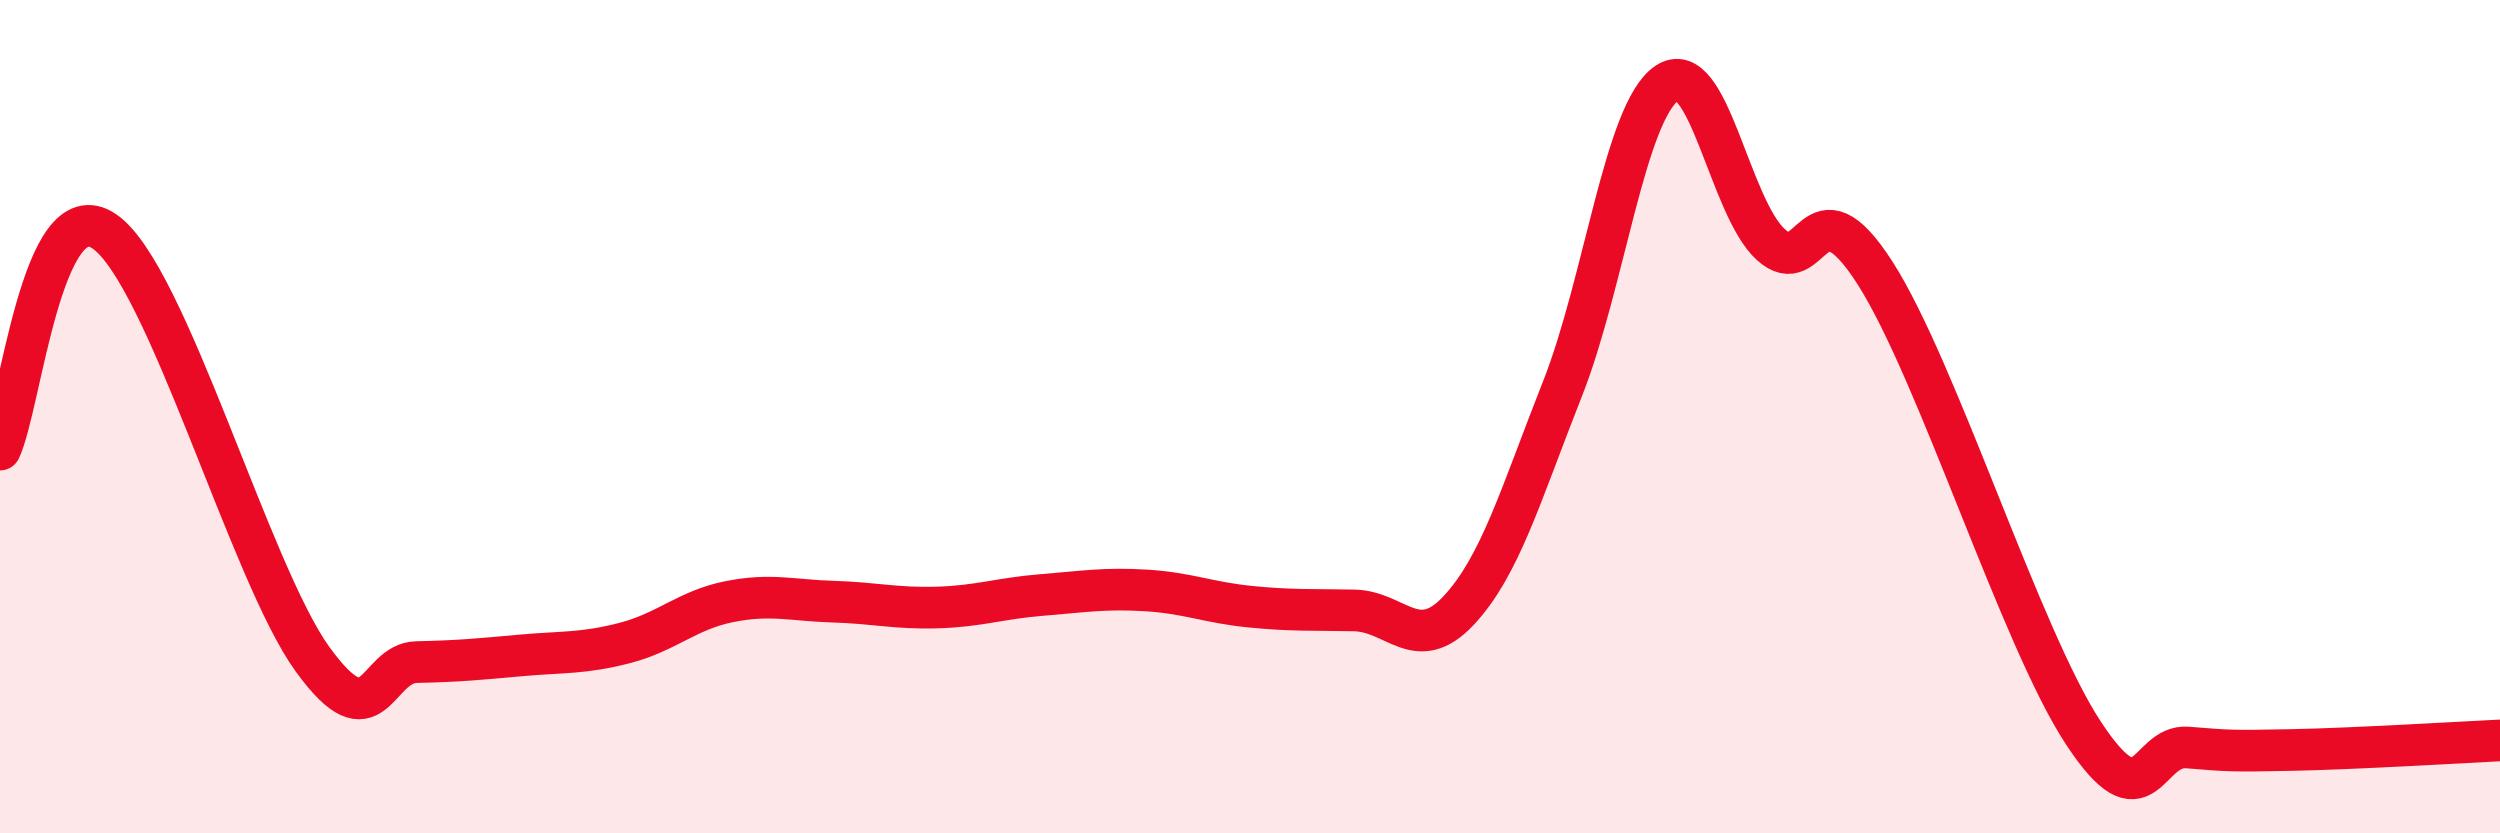
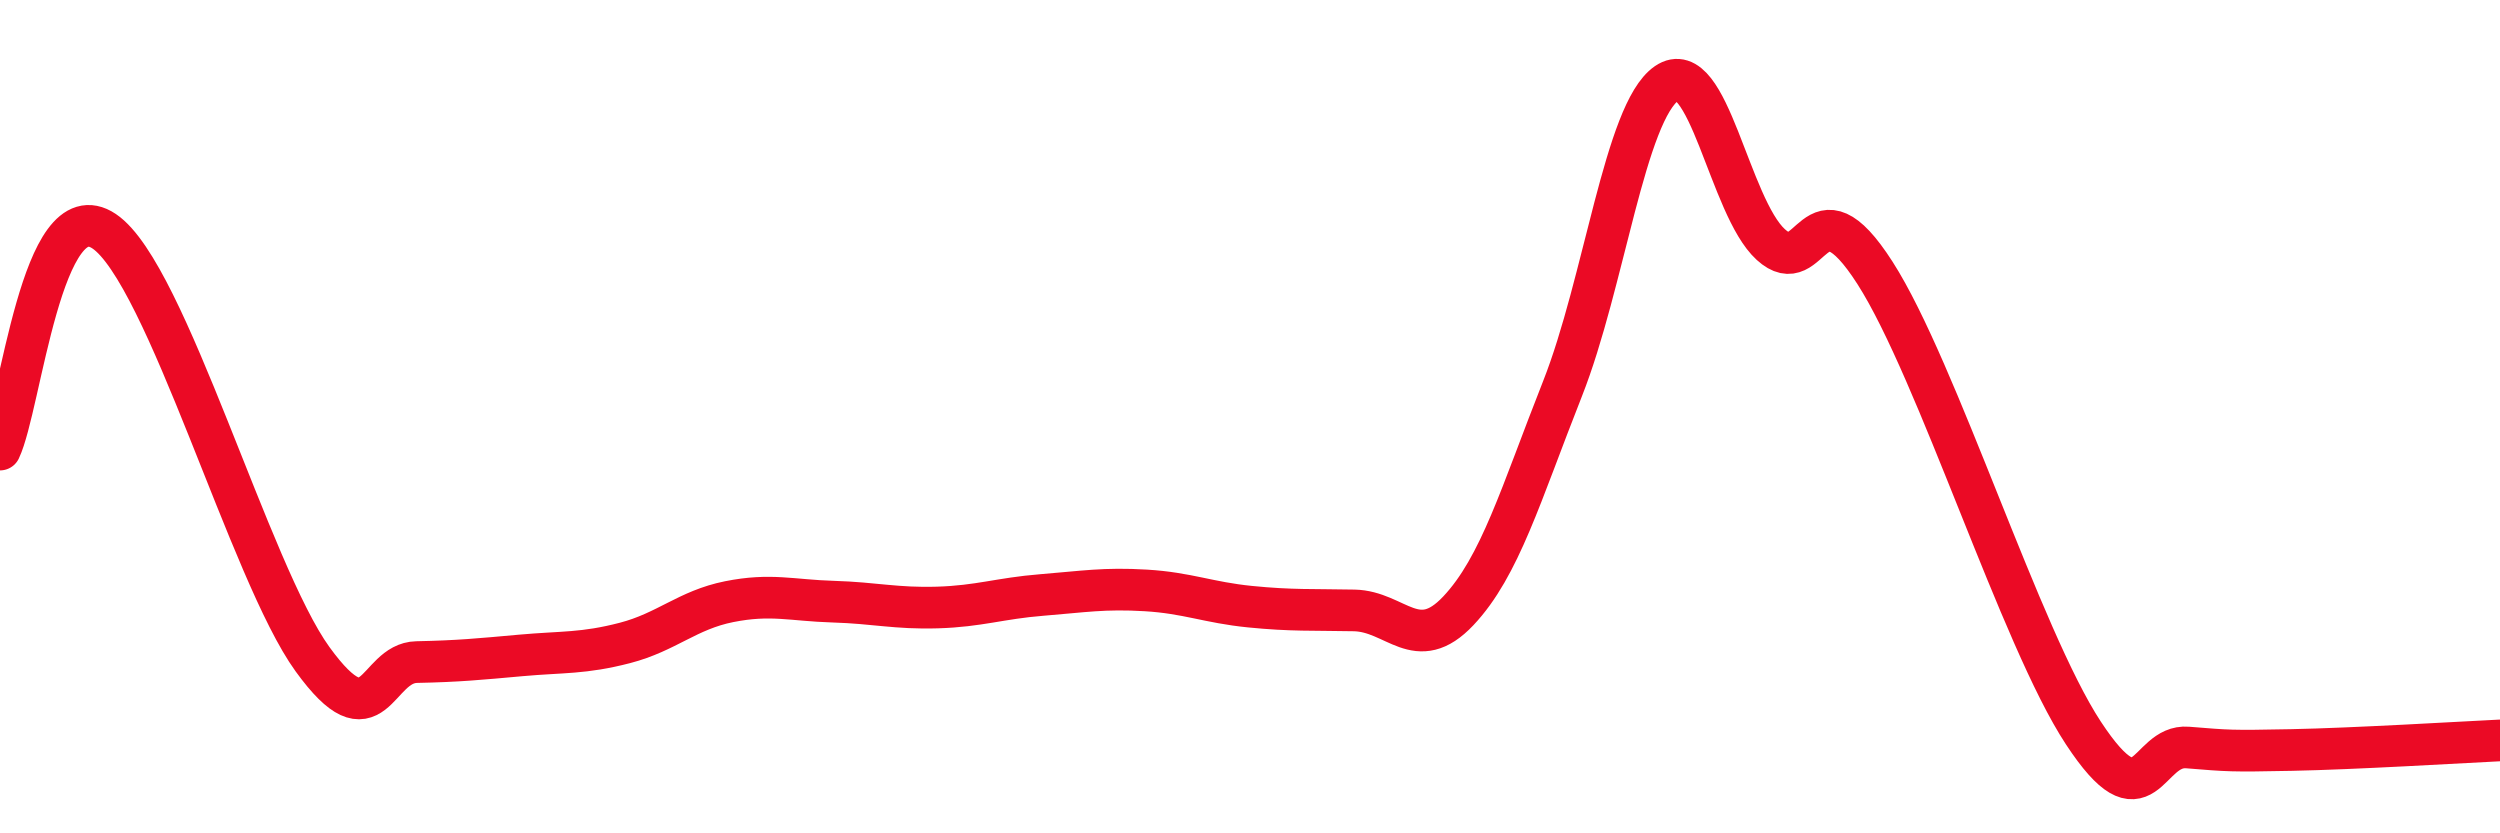
<svg xmlns="http://www.w3.org/2000/svg" width="60" height="20" viewBox="0 0 60 20">
-   <path d="M 0,10.79 C 0.5,9.74 1,4.54 2.5,5.55 C 4,6.56 6,13.75 7.5,15.82 C 9,17.89 9,15.91 10,15.89 C 11,15.87 11.5,15.82 12.5,15.73 C 13.5,15.64 14,15.69 15,15.43 C 16,15.17 16.5,14.64 17.5,14.44 C 18.5,14.24 19,14.41 20,14.44 C 21,14.47 21.5,14.61 22.5,14.58 C 23.5,14.55 24,14.36 25,14.28 C 26,14.2 26.5,14.11 27.5,14.17 C 28.5,14.23 29,14.46 30,14.56 C 31,14.66 31.5,14.63 32.5,14.65 C 33.5,14.67 34,15.72 35,14.66 C 36,13.6 36.5,11.86 37.5,9.33 C 38.5,6.8 39,2.69 40,2 C 41,1.31 41.5,4.96 42.5,5.87 C 43.5,6.78 43.5,4.21 45,6.55 C 46.5,8.89 48.5,15.31 50,17.59 C 51.5,19.87 51.5,17.86 52.5,17.94 C 53.5,18.02 53.5,18.03 55,18 C 56.5,17.97 59,17.82 60,17.77L60 20L0 20Z" fill="#EB0A25" opacity="0.1" stroke-linecap="round" stroke-linejoin="round" />
  <path d="M 0,10.79 C 0.5,9.74 1,4.54 2.5,5.55 C 4,6.56 6,13.75 7.5,15.82 C 9,17.89 9,15.91 10,15.89 C 11,15.87 11.5,15.82 12.5,15.73 C 13.5,15.64 14,15.69 15,15.43 C 16,15.17 16.5,14.64 17.5,14.44 C 18.5,14.24 19,14.41 20,14.44 C 21,14.47 21.5,14.61 22.5,14.58 C 23.5,14.55 24,14.36 25,14.28 C 26,14.2 26.5,14.11 27.5,14.17 C 28.5,14.23 29,14.46 30,14.56 C 31,14.66 31.5,14.63 32.5,14.65 C 33.5,14.67 34,15.72 35,14.66 C 36,13.6 36.5,11.86 37.5,9.33 C 38.5,6.8 39,2.69 40,2 C 41,1.31 41.5,4.96 42.5,5.87 C 43.5,6.78 43.5,4.21 45,6.55 C 46.5,8.89 48.5,15.31 50,17.59 C 51.5,19.87 51.5,17.86 52.5,17.94 C 53.5,18.02 53.5,18.03 55,18 C 56.5,17.97 59,17.82 60,17.77" stroke="#EB0A25" stroke-width="1" fill="none" stroke-linecap="round" stroke-linejoin="round" />
</svg>